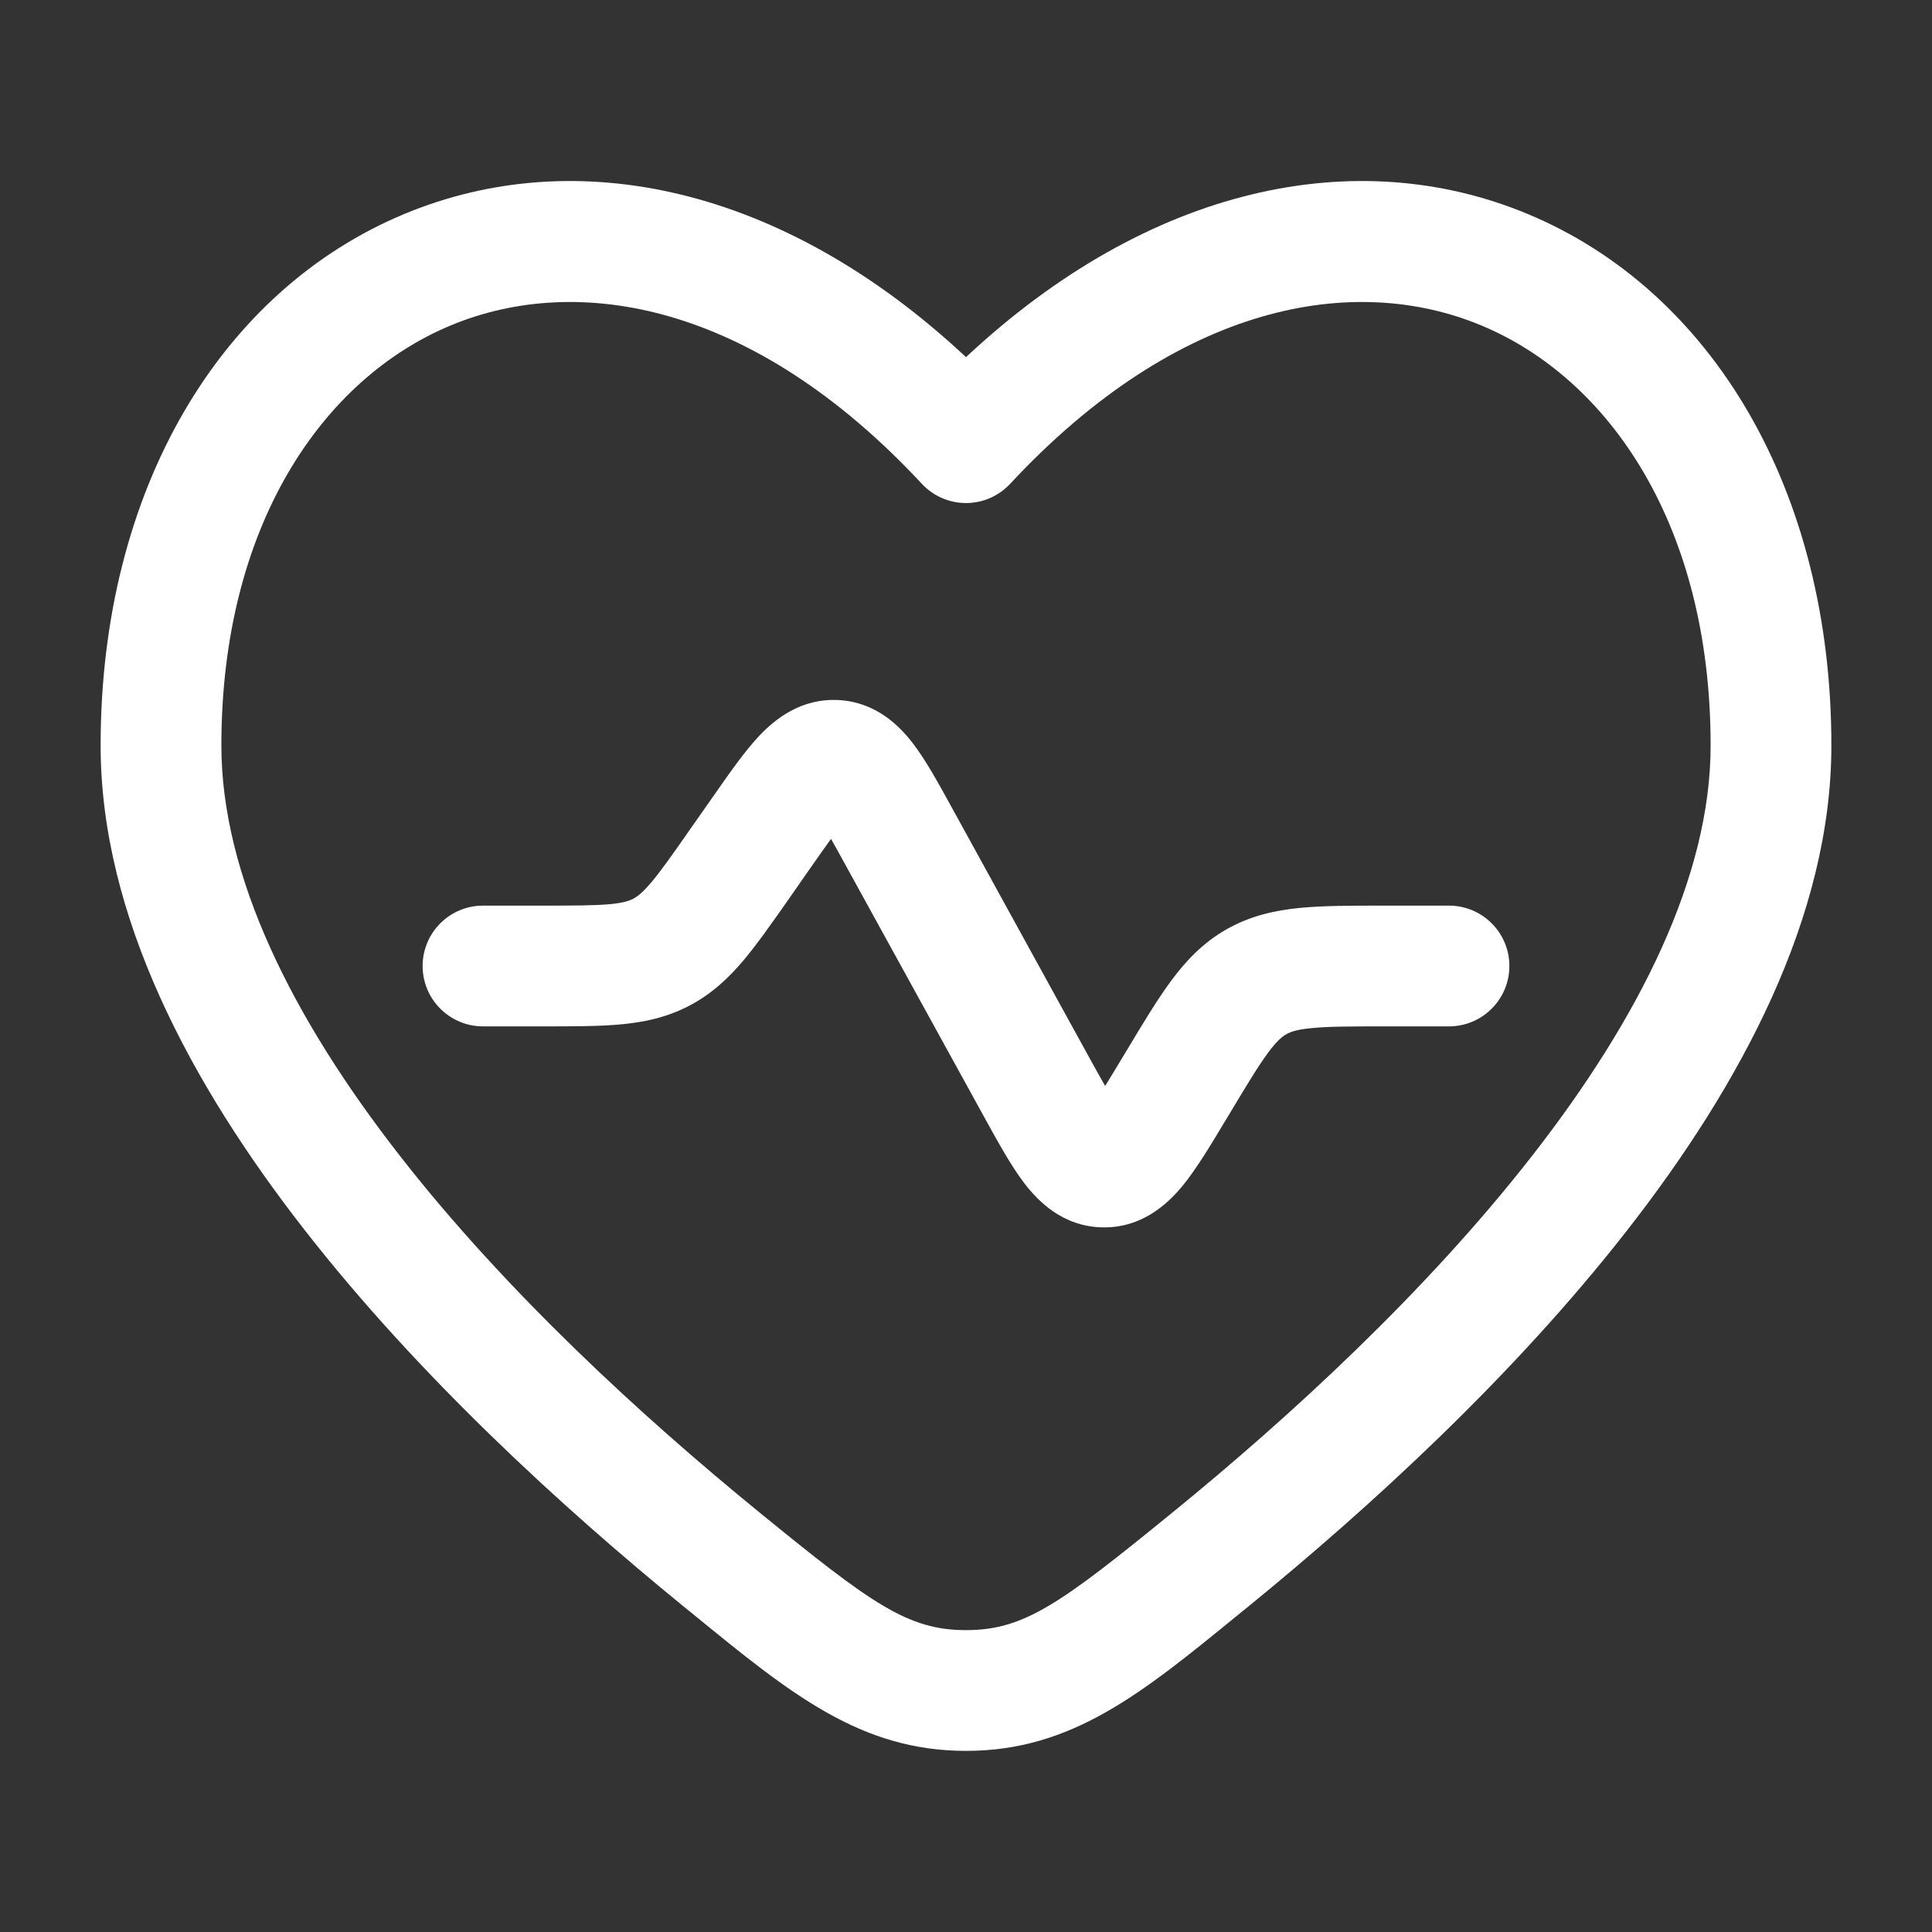
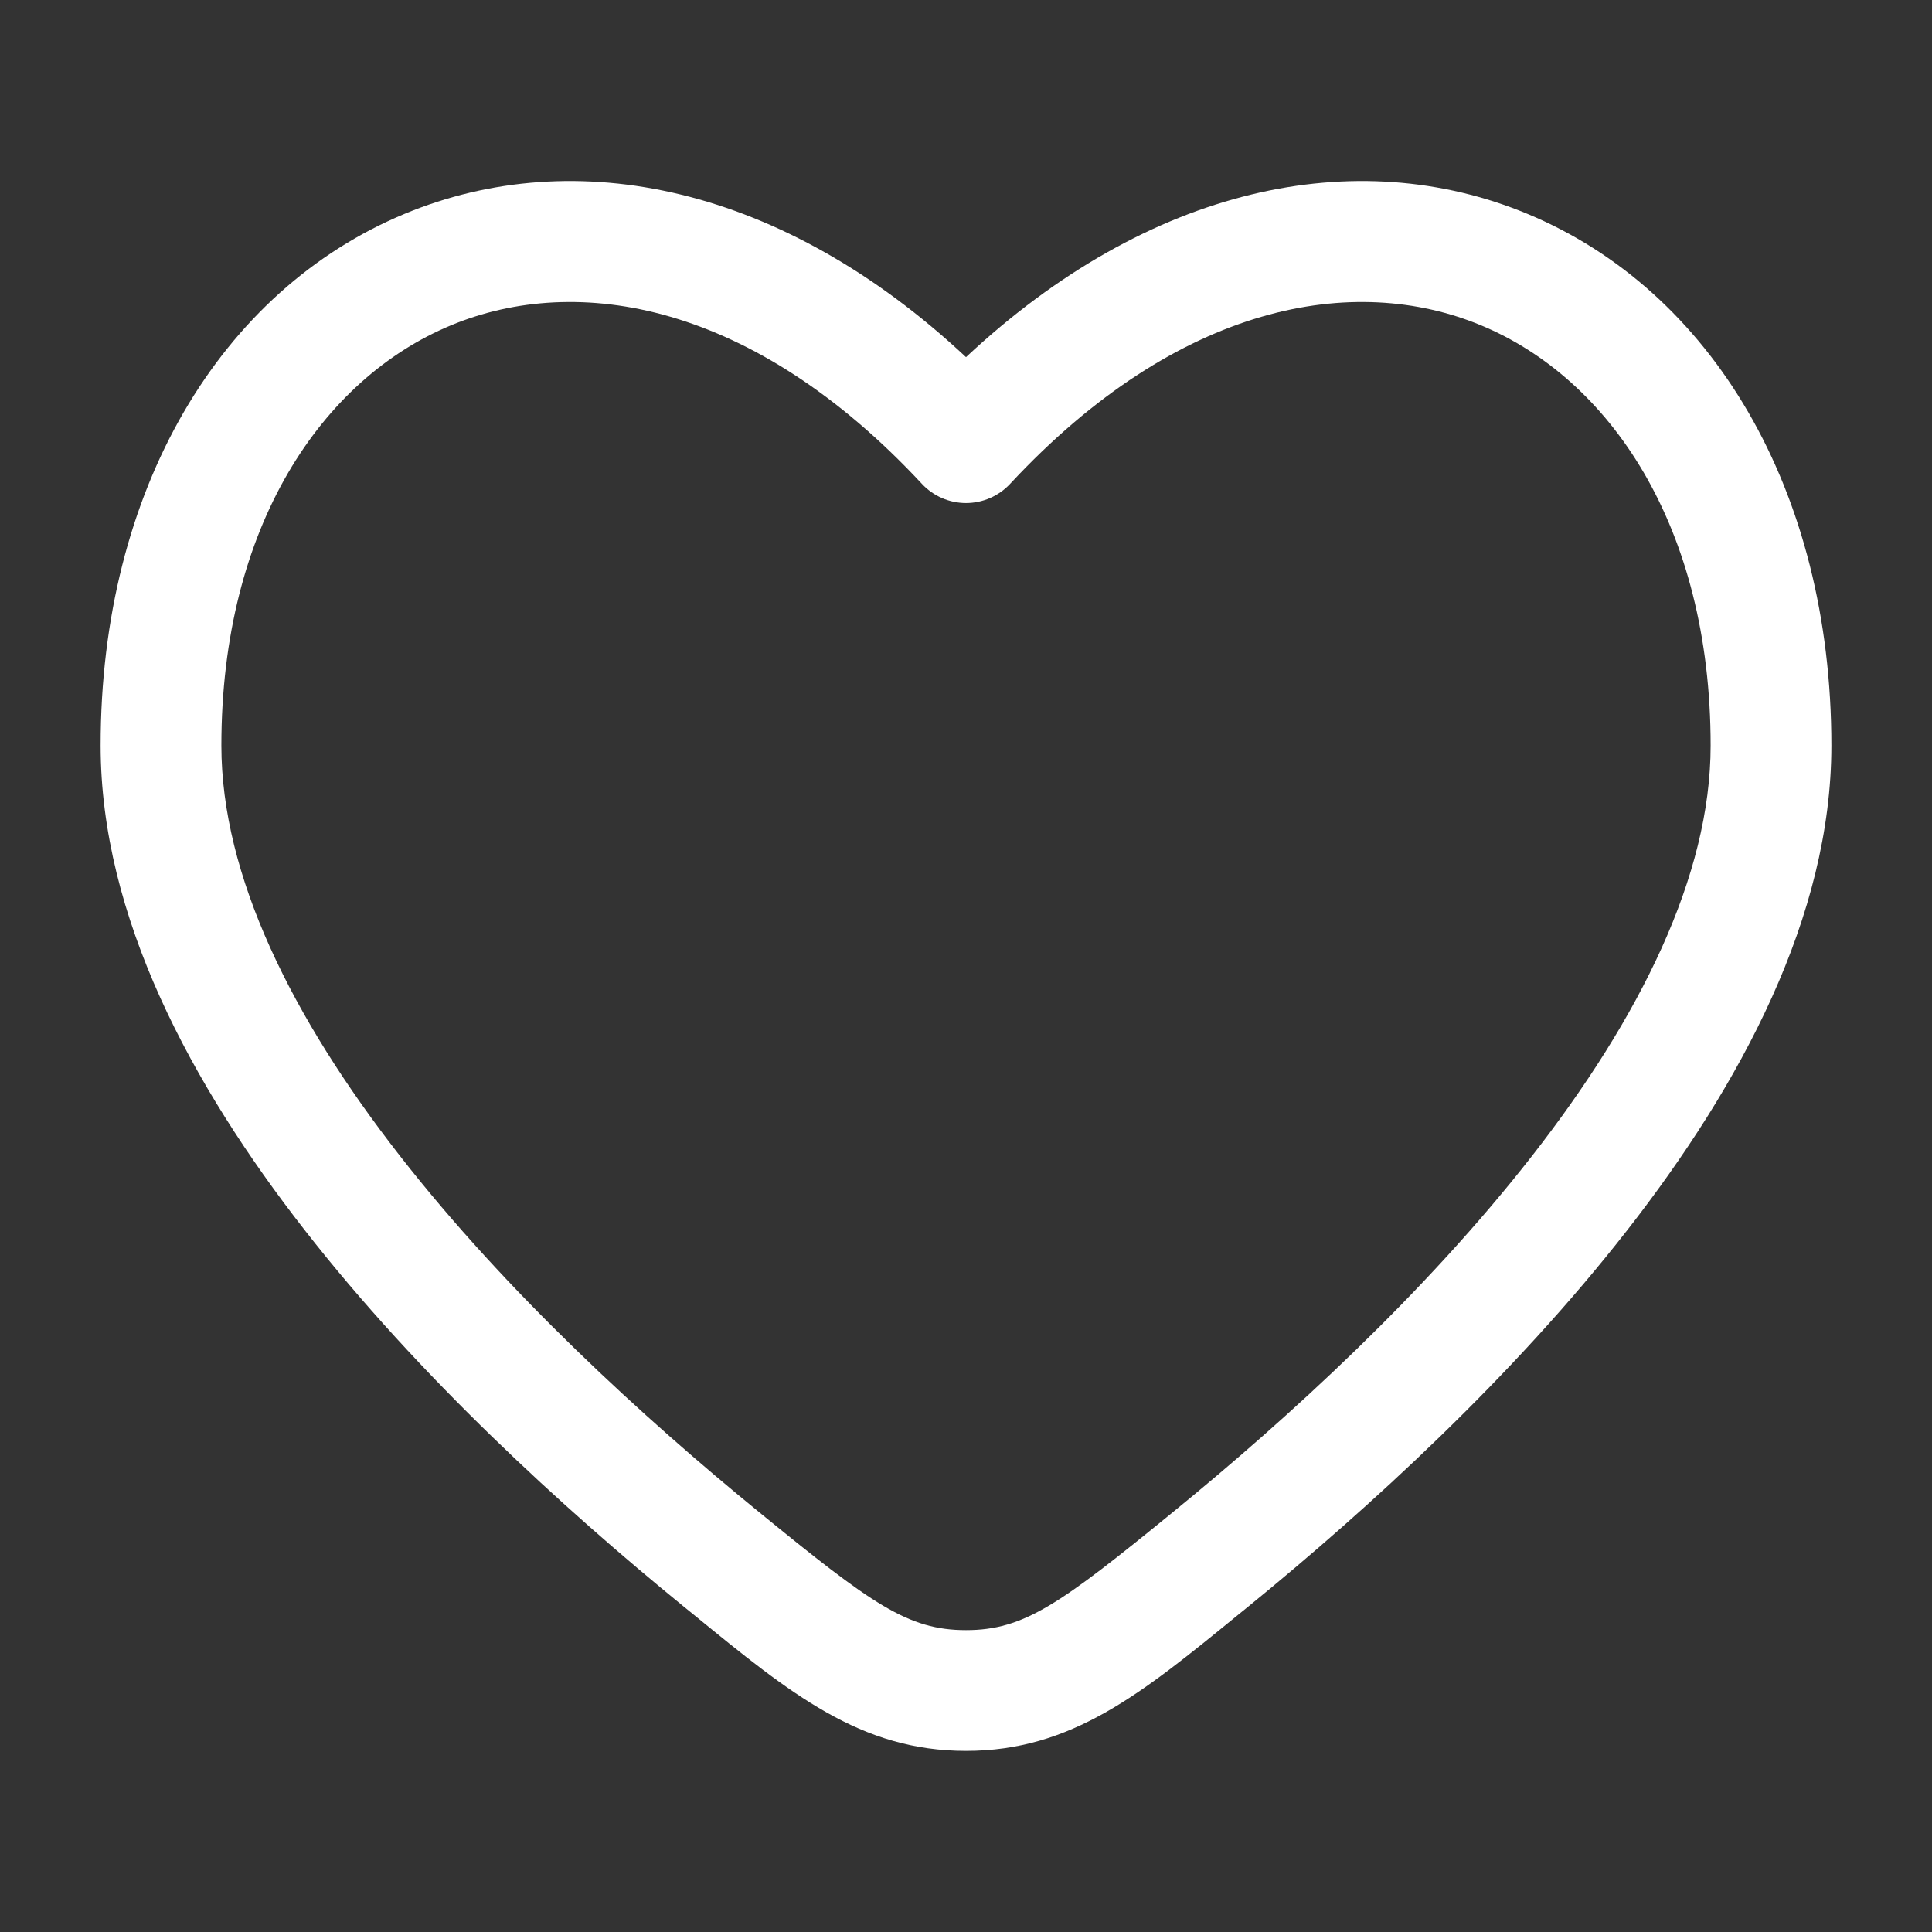
<svg xmlns="http://www.w3.org/2000/svg" width="128" zoomAndPan="magnify" viewBox="0 0 96 96" height="128" preserveAspectRatio="xMidYMid meet" version="1.0">
  <rect x="0" y="0" width="96" height="96" fill="#333333" stroke="none" />
-   <path fill="#ffffff" d="M 40.371 42.984 C 40.73 42.473 41.027 42.047 41.293 41.684 C 41.516 42.074 41.766 42.531 42.066 43.078 L 48.91 55.516 C 49.574 56.723 50.227 57.91 50.879 58.77 C 51.578 59.688 52.809 60.949 54.781 60.988 C 56.754 61.023 58.031 59.809 58.766 58.918 C 59.449 58.082 60.145 56.922 60.855 55.738 L 61.078 55.371 C 61.961 53.898 62.516 52.977 63.008 52.312 C 63.461 51.699 63.723 51.5 63.918 51.391 C 64.113 51.277 64.422 51.156 65.18 51.086 C 66.004 51.004 67.078 51 68.793 51 L 72 51 C 73.656 51 75 49.656 75 48 C 75 46.344 73.656 45 72 45 L 68.664 45 C 67.117 45 65.746 45 64.598 45.113 C 63.355 45.234 62.145 45.5 60.961 46.168 C 59.781 46.836 58.93 47.738 58.188 48.742 C 57.5 49.672 56.797 50.844 56 52.172 L 55.809 52.488 C 55.461 53.066 55.172 53.547 54.914 53.961 C 54.672 53.539 54.398 53.047 54.074 52.457 L 47.238 40.023 C 46.621 38.902 46.008 37.785 45.383 36.965 C 44.703 36.07 43.535 34.887 41.664 34.785 C 39.797 34.688 38.508 35.738 37.734 36.555 C 37.027 37.301 36.297 38.344 35.562 39.395 L 34.324 41.16 C 33.418 42.461 32.848 43.27 32.355 43.852 C 31.898 44.391 31.648 44.562 31.461 44.66 C 31.273 44.758 30.988 44.863 30.285 44.93 C 29.527 44.996 28.535 45 26.953 45 L 24 45 C 22.344 45 21 46.344 21 48 C 21 49.656 22.344 51 24 51 L 27.074 51 C 28.5 51 29.766 51 30.832 50.902 C 31.988 50.797 33.117 50.562 34.23 49.984 C 35.348 49.402 36.188 48.613 36.938 47.727 C 37.629 46.906 38.352 45.871 39.172 44.703 Z M 40.371 42.984 " fill-opacity="1" fill-rule="nonzero" />
  <path fill="#ffffff" d="M 91 37.043 C 91 24.316 85.031 14.426 75.902 10.629 C 67.383 7.086 57.098 9.238 48 17.746 C 38.902 9.238 28.617 7.086 20.098 10.629 C 10.969 14.426 5 24.316 5 37.043 C 5 45.547 9.516 53.918 15.145 61.129 C 20.828 68.414 27.98 74.941 33.949 79.809 L 34.488 80.246 C 39.289 84.168 42.758 87 48 87 C 53.242 87 56.711 84.168 61.512 80.246 L 62.051 79.809 C 68.02 74.941 75.172 68.414 80.855 61.129 C 86.484 53.918 91 45.547 91 37.043 Z M 50.195 24.039 C 58.59 15.02 67.309 13.551 73.598 16.168 C 79.969 18.816 85 26.121 85 37.043 C 85 43.527 81.477 50.578 76.125 57.438 C 70.828 64.227 64.059 70.43 58.258 75.156 C 52.684 79.703 50.887 81 48 81 C 45.113 81 43.316 79.703 37.742 75.156 C 31.945 70.43 25.172 64.227 19.875 57.438 C 14.523 50.578 11 43.527 11 37.043 C 11 26.121 16.031 18.816 22.402 16.168 C 28.691 13.551 37.41 15.02 45.805 24.039 C 46.371 24.648 47.168 24.996 48 24.996 C 48.832 24.996 49.629 24.648 50.195 24.039 Z M 50.195 24.039 " fill-opacity="1" fill-rule="evenodd" />
</svg>